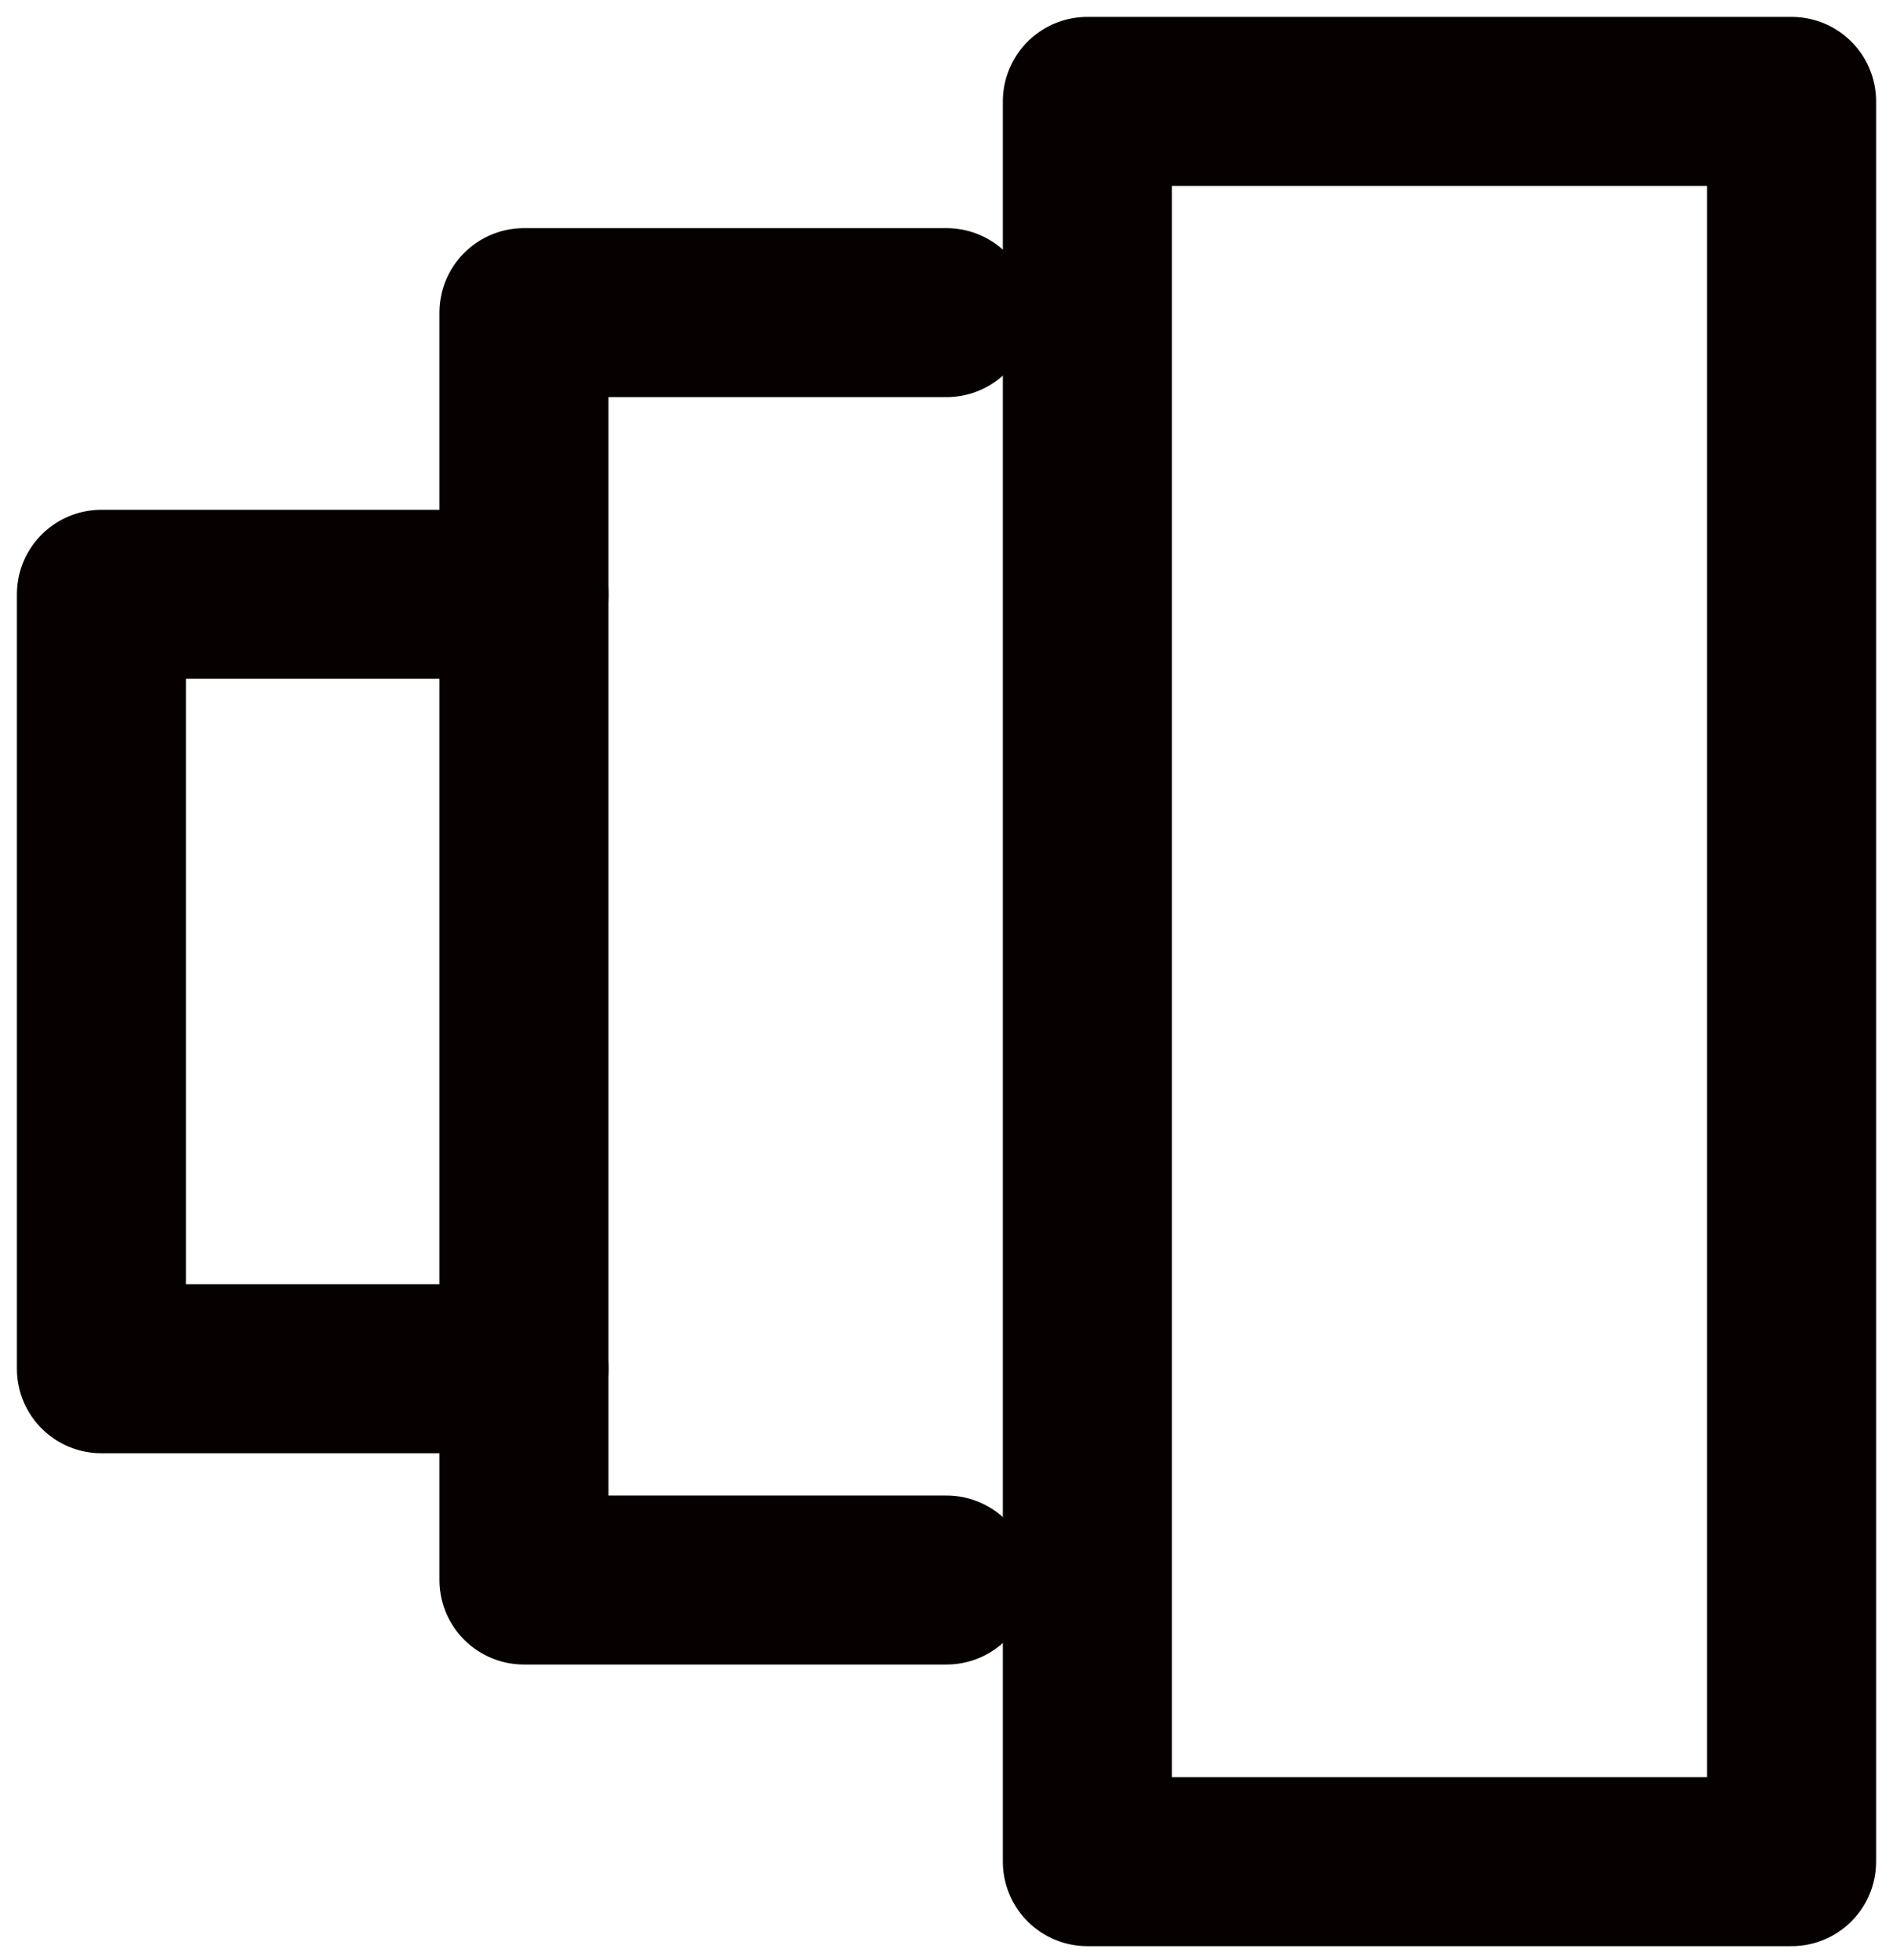
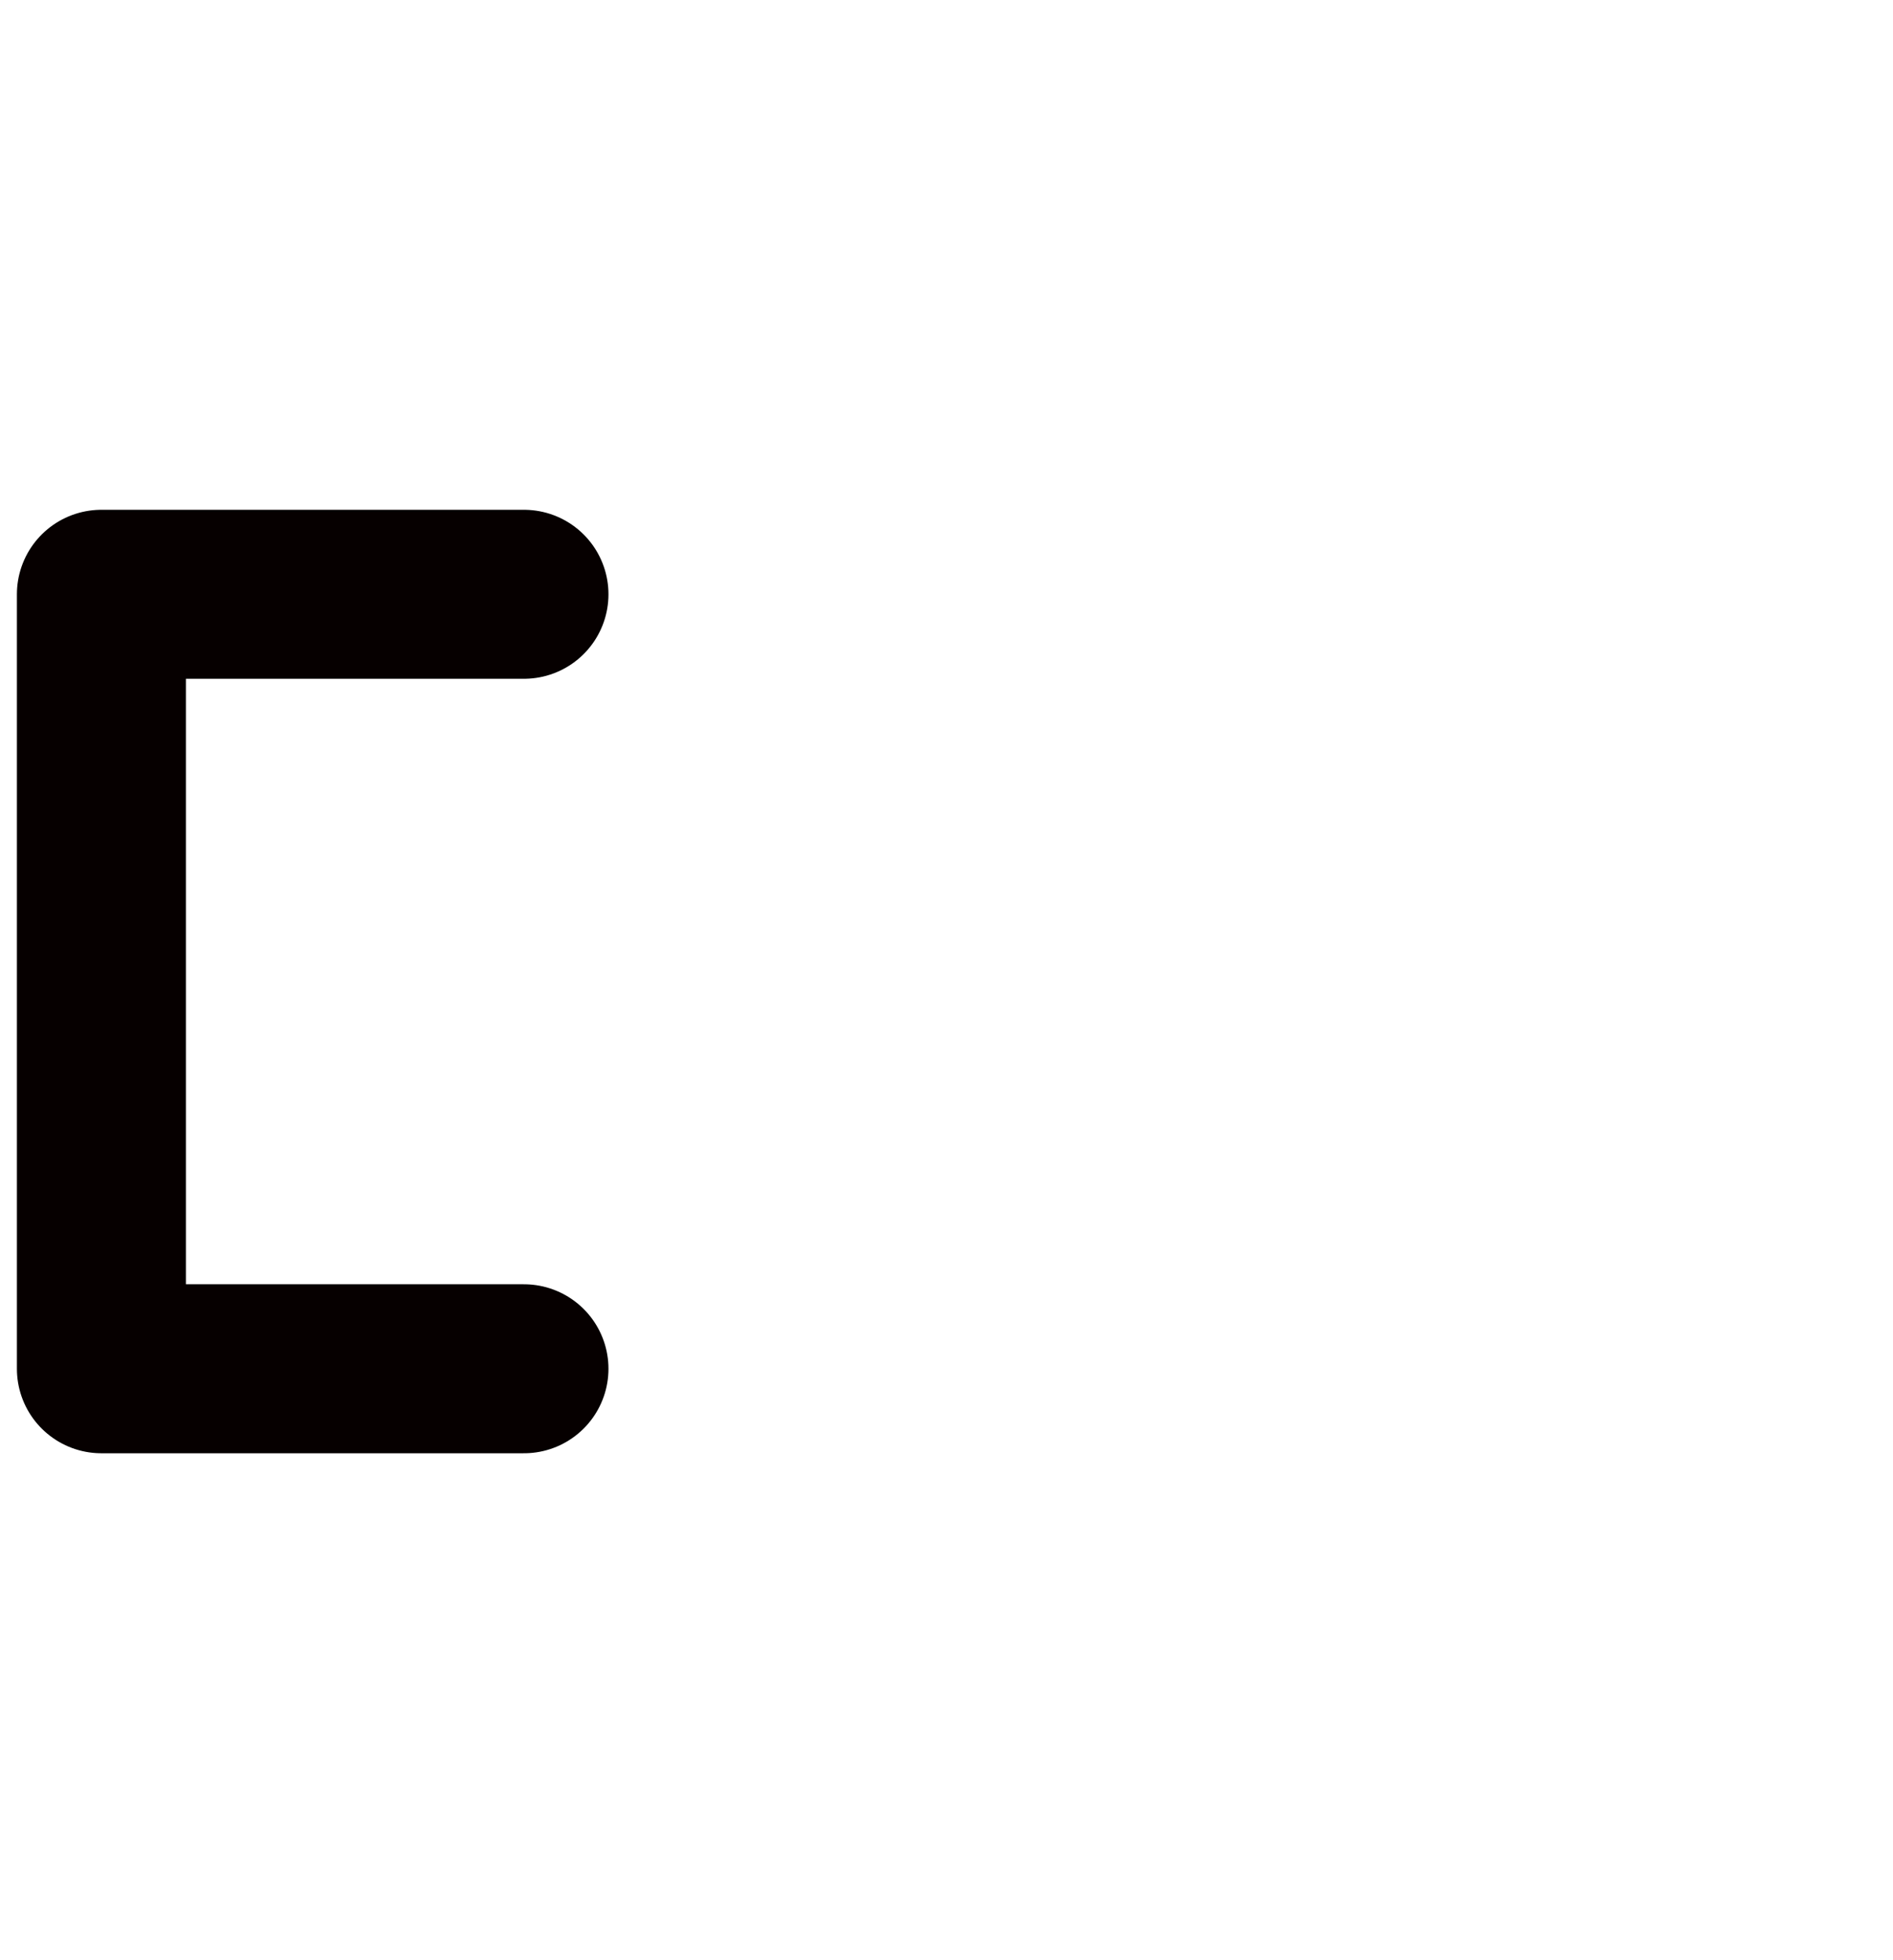
<svg xmlns="http://www.w3.org/2000/svg" width="56" height="58" viewBox="0 0 56 58" fill="none">
-   <path d="M53 3H32.167V55.084H53V3Z" stroke="#060000" stroke-width="5" stroke-miterlimit="10" stroke-linecap="round" stroke-linejoin="round" />
-   <path d="M28 46.751H15.5V9.25H28" stroke="#060000" stroke-width="5" stroke-miterlimit="10" stroke-linecap="round" stroke-linejoin="round" />
  <path d="M15.5 40.5H3V17.584H15.5" stroke="#060000" stroke-width="5" stroke-miterlimit="10" stroke-linecap="round" stroke-linejoin="round" />
</svg>